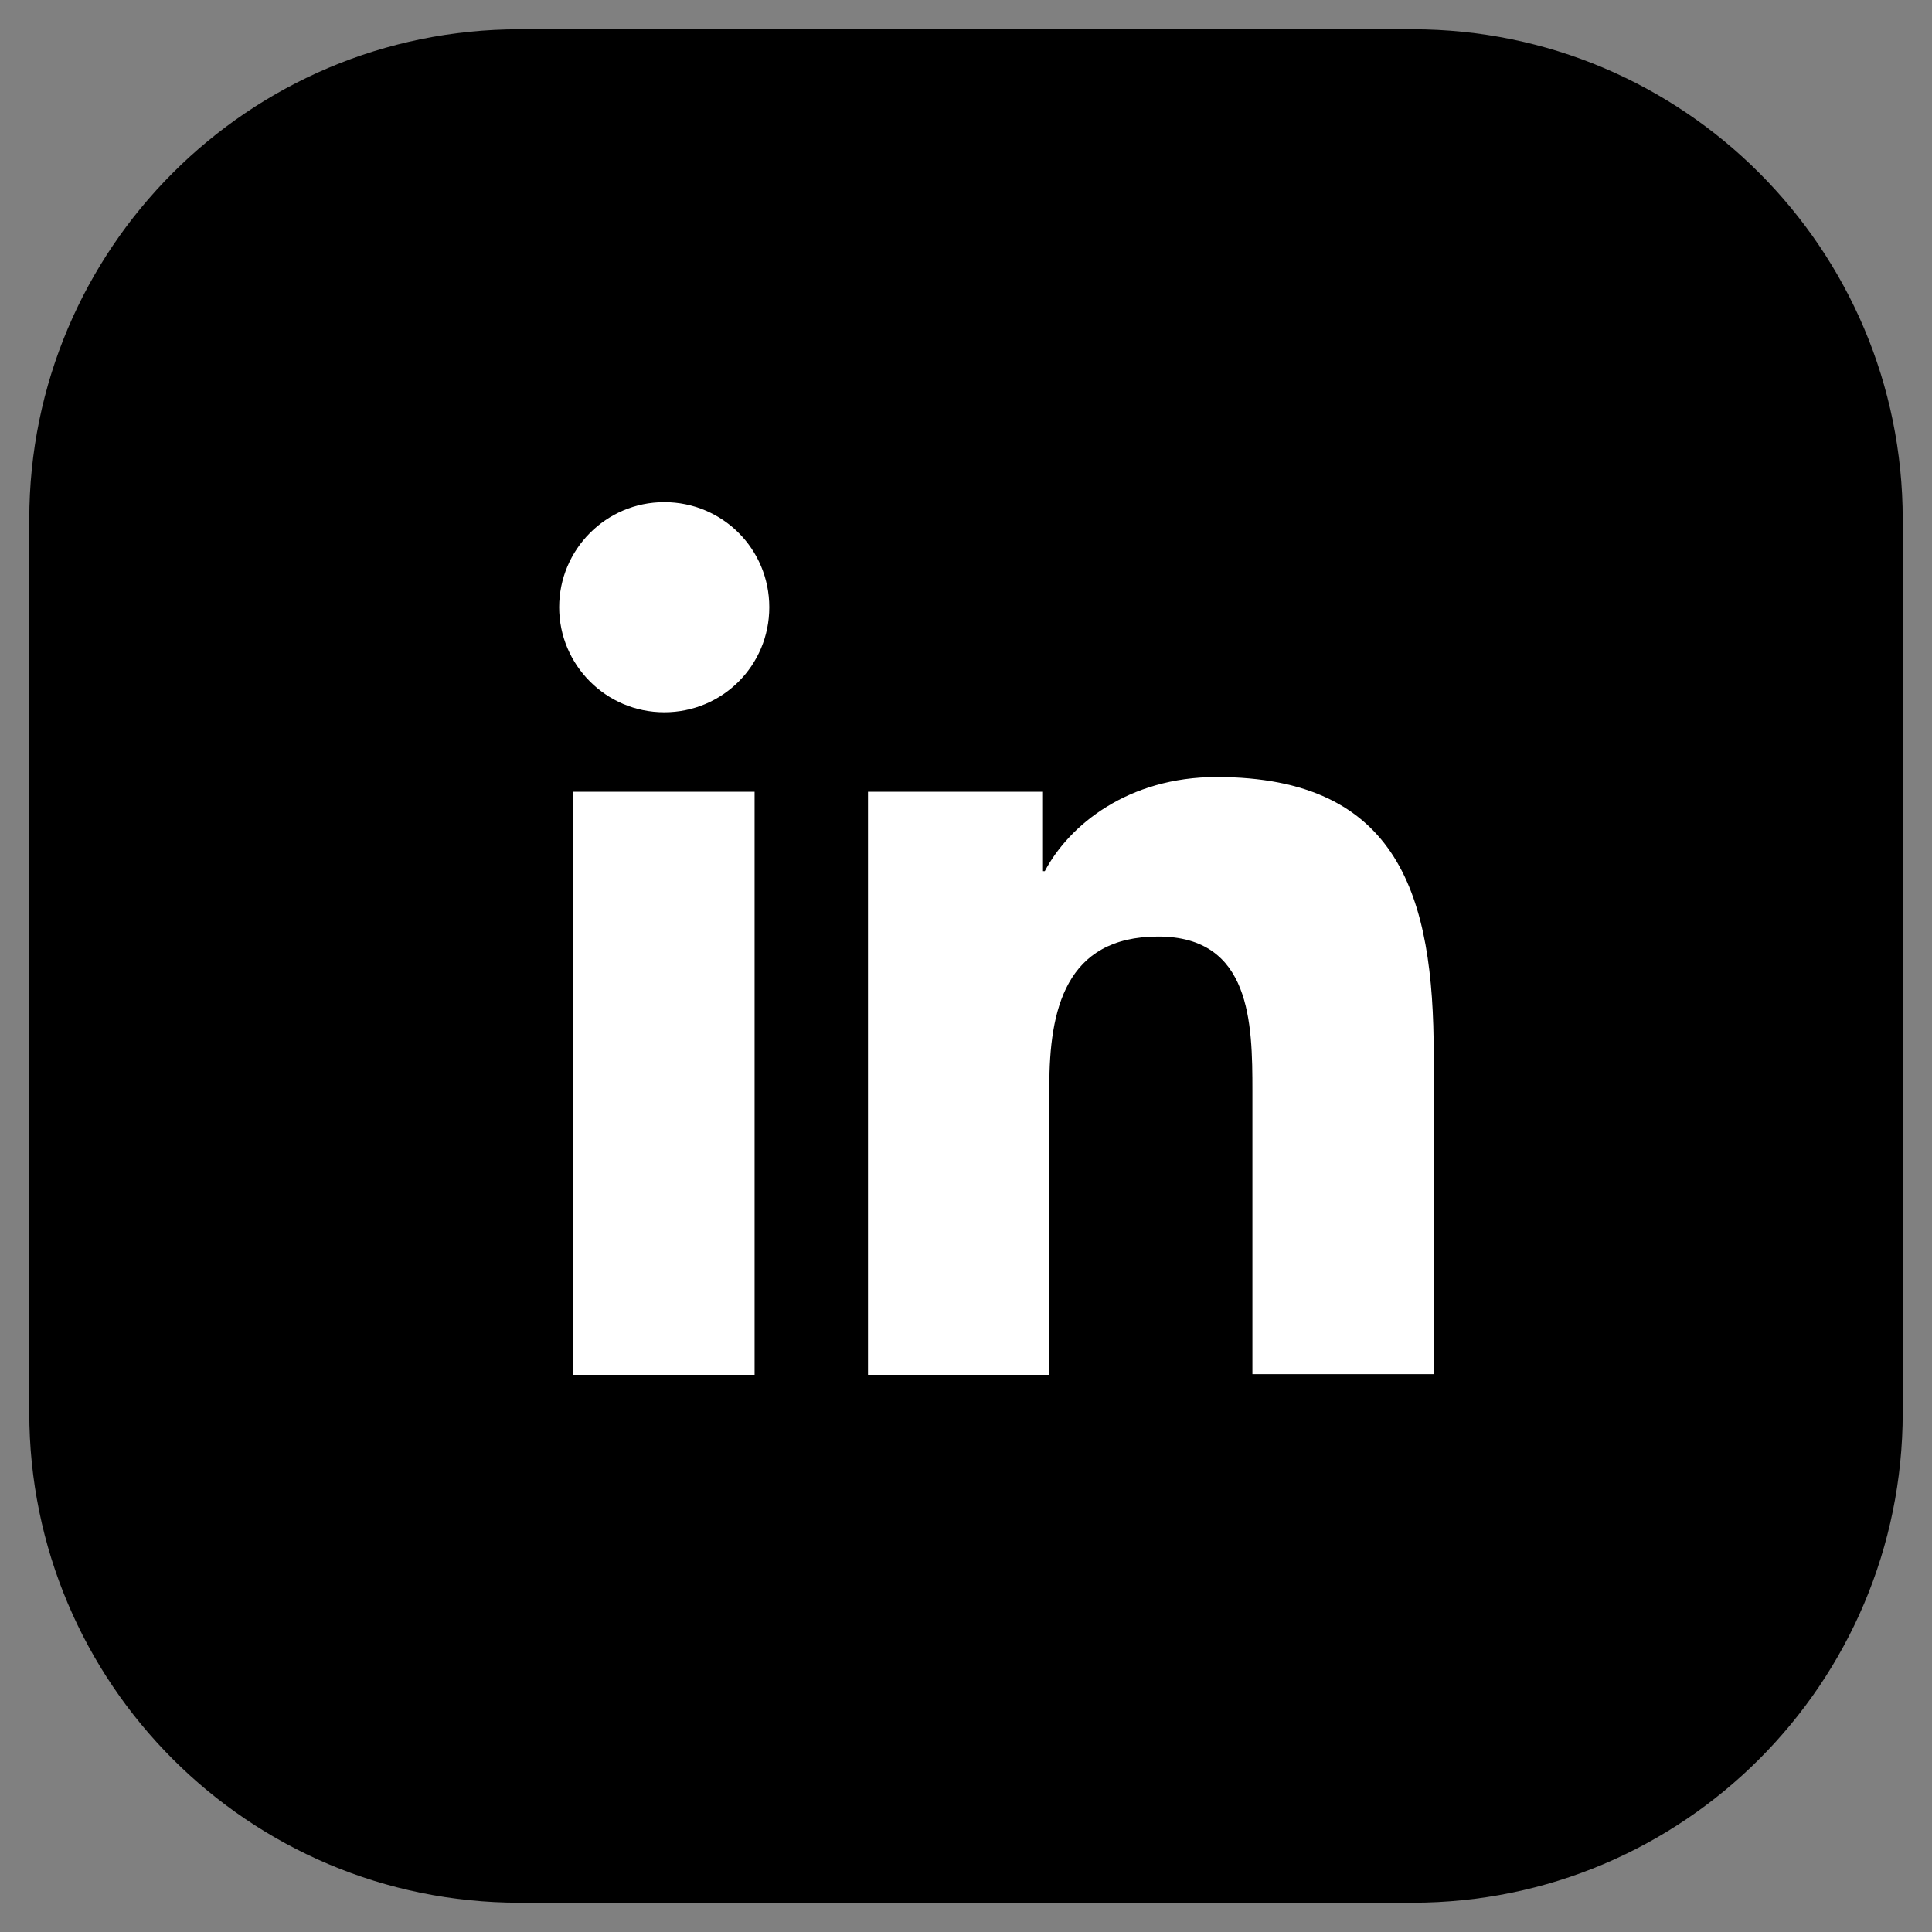
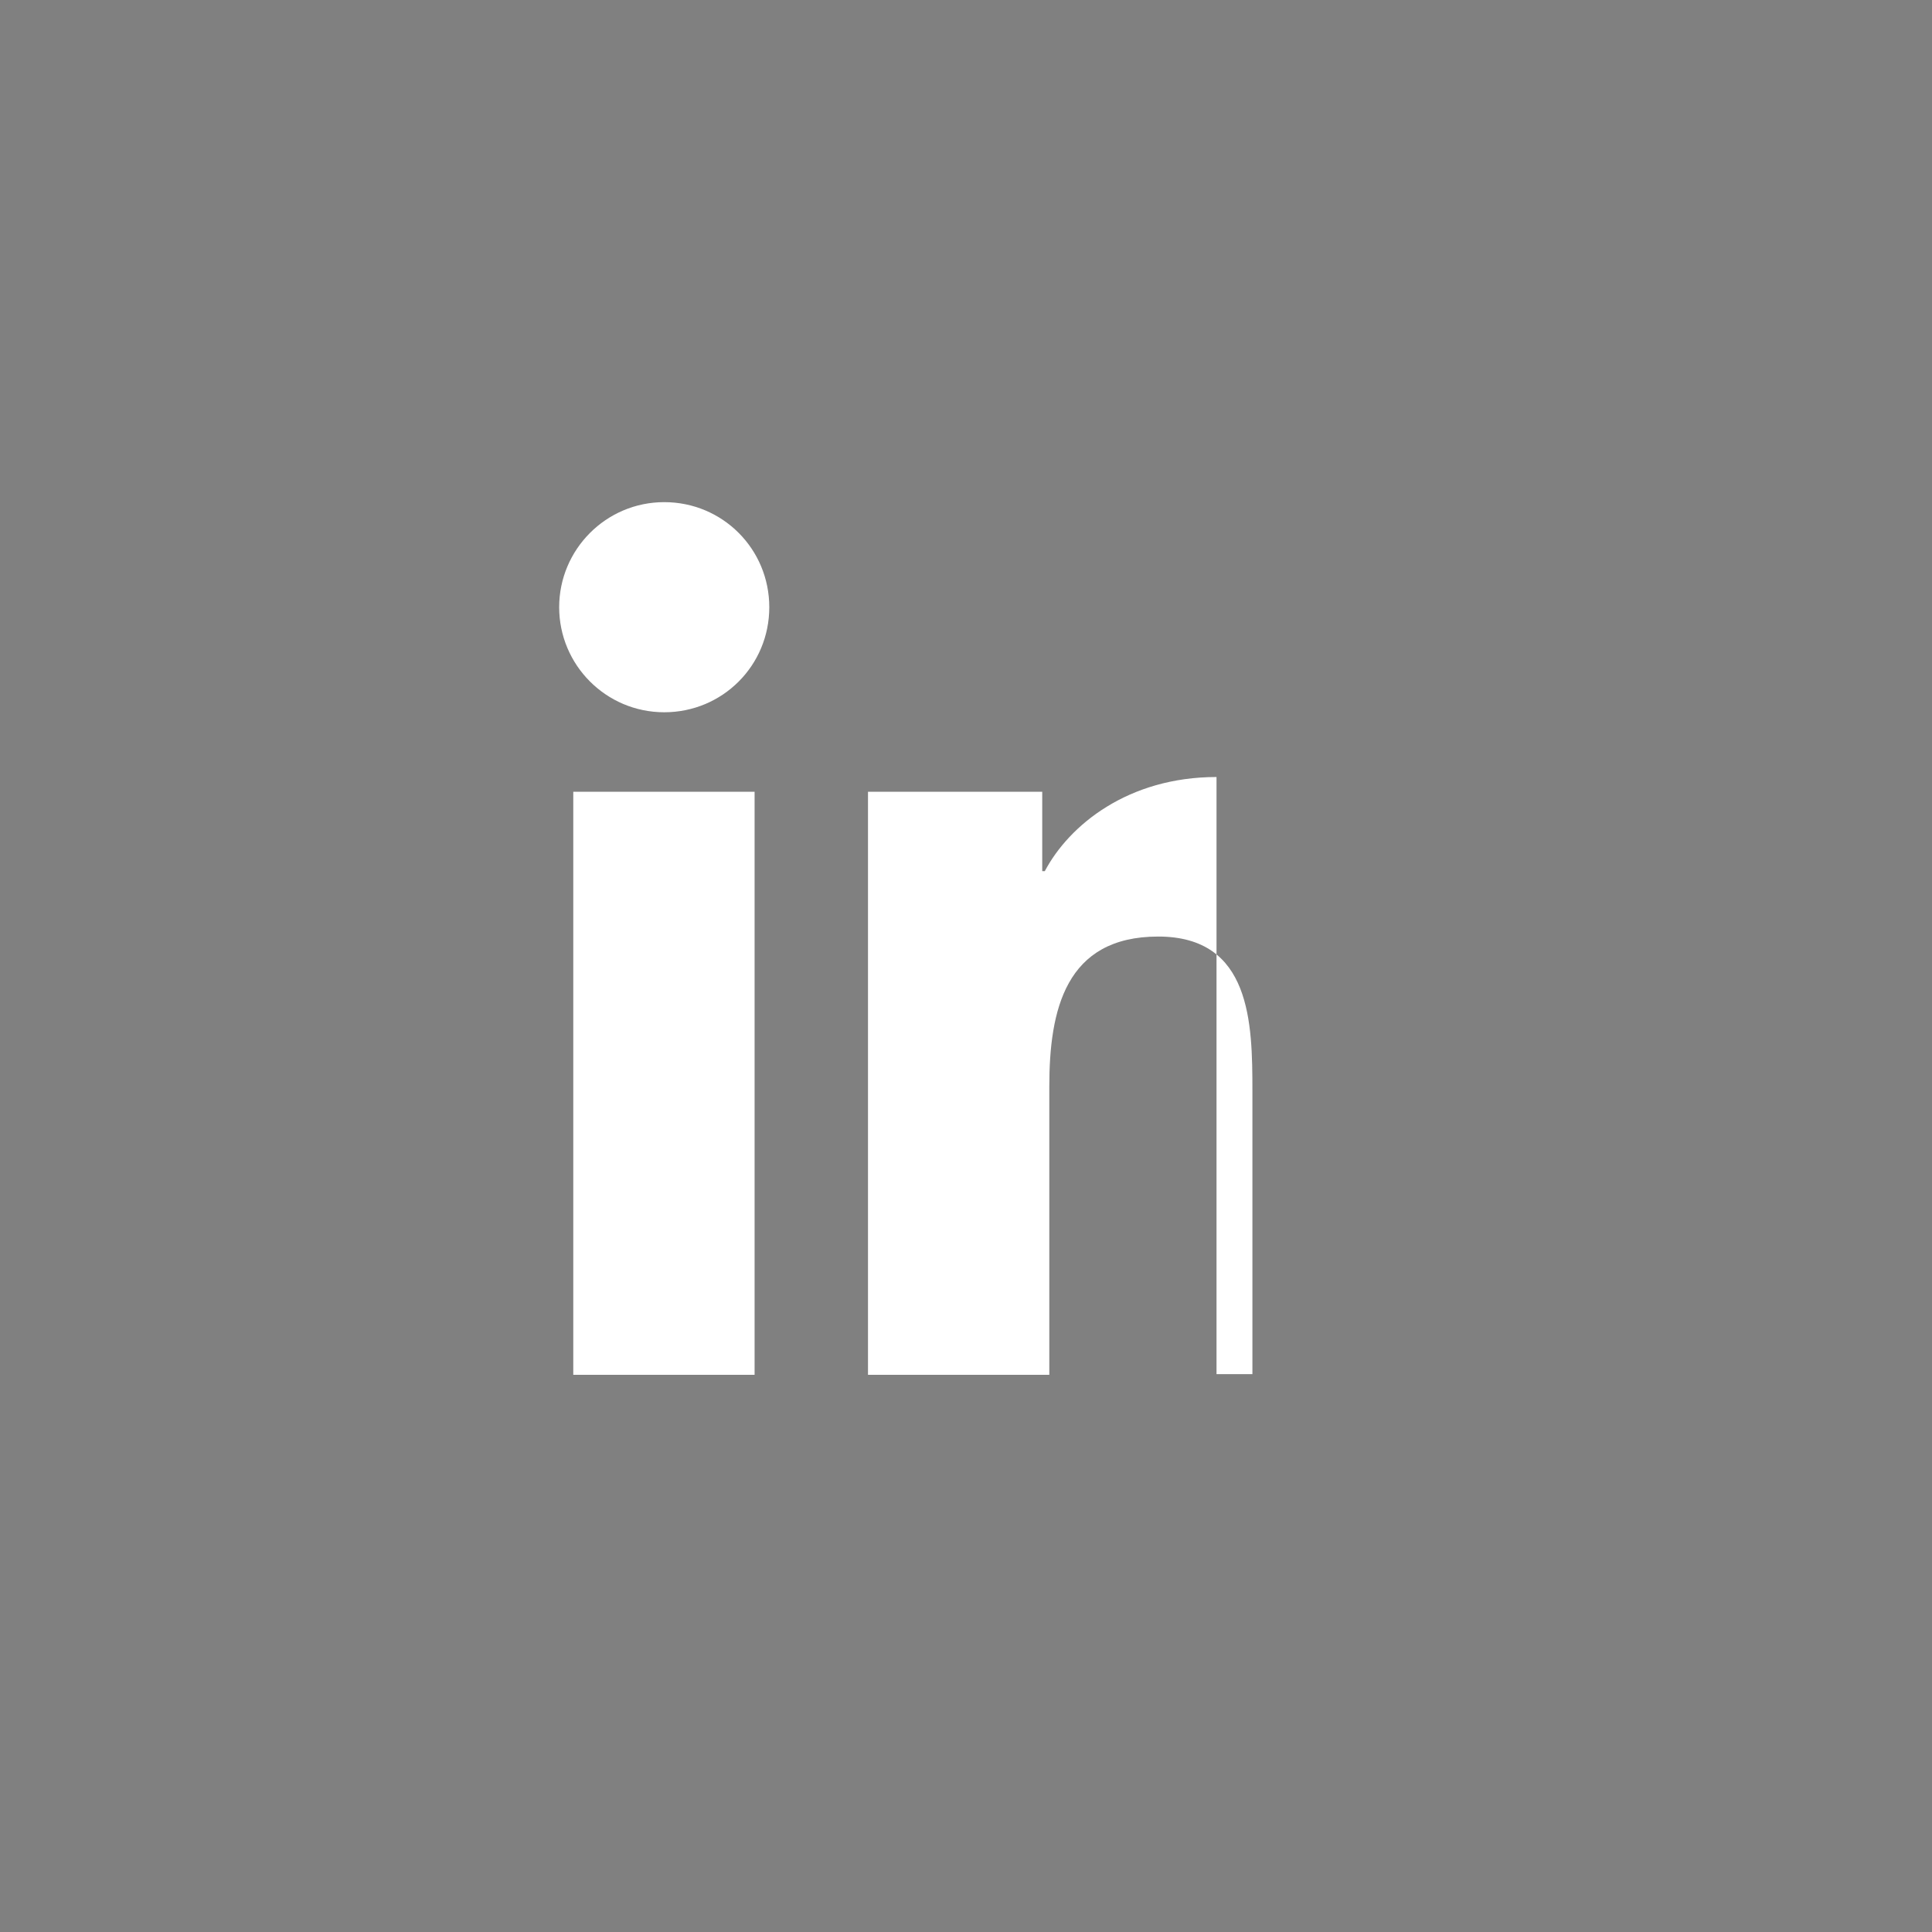
<svg xmlns="http://www.w3.org/2000/svg" width="33" height="33" viewBox="0 0 33 33" fill="none">
  <rect x="0" y="0" width="33" height="33" fill="#808080" stroke="none" />
  <g clip-path="url(#clip0_1_381)">
-     <path d="M32.5 24.128V8.872C32.5 4.249 28.752 0.5 24.128 0.5L8.872 0.5C4.248 0.5 0.5 4.249 0.5 8.872V24.128C0.5 28.752 4.248 32.5 8.872 32.5H24.128C28.752 32.5 32.5 28.752 32.5 24.128Z" fill="black" />
    <path d="M9.792 13.524H12.889V23.483H9.792V13.524ZM11.346 8.577C12.341 8.577 13.14 9.376 13.14 10.372C13.14 11.368 12.341 12.166 11.346 12.166C10.35 12.166 9.551 11.357 9.551 10.372C9.551 9.387 10.35 8.577 11.346 8.577Z" fill="white" />
-     <path d="M14.837 13.524H17.802V14.88H17.846C18.262 14.093 19.269 13.272 20.779 13.272C23.909 13.272 24.489 15.329 24.489 18.011V23.471H21.392V18.634C21.392 17.474 21.37 15.997 19.783 15.997C18.196 15.997 17.923 17.255 17.923 18.558V23.483H14.826V13.524H14.837Z" fill="white" />
+     <path d="M14.837 13.524H17.802V14.88H17.846C18.262 14.093 19.269 13.272 20.779 13.272V23.471H21.392V18.634C21.392 17.474 21.37 15.997 19.783 15.997C18.196 15.997 17.923 17.255 17.923 18.558V23.483H14.826V13.524H14.837Z" fill="white" />
  </g>
  <defs>
    <clipPath id="clip0_1_381">
      <rect width="32" height="32" fill="white" transform="translate(0.5 0.5)" />
    </clipPath>
  </defs>
</svg>